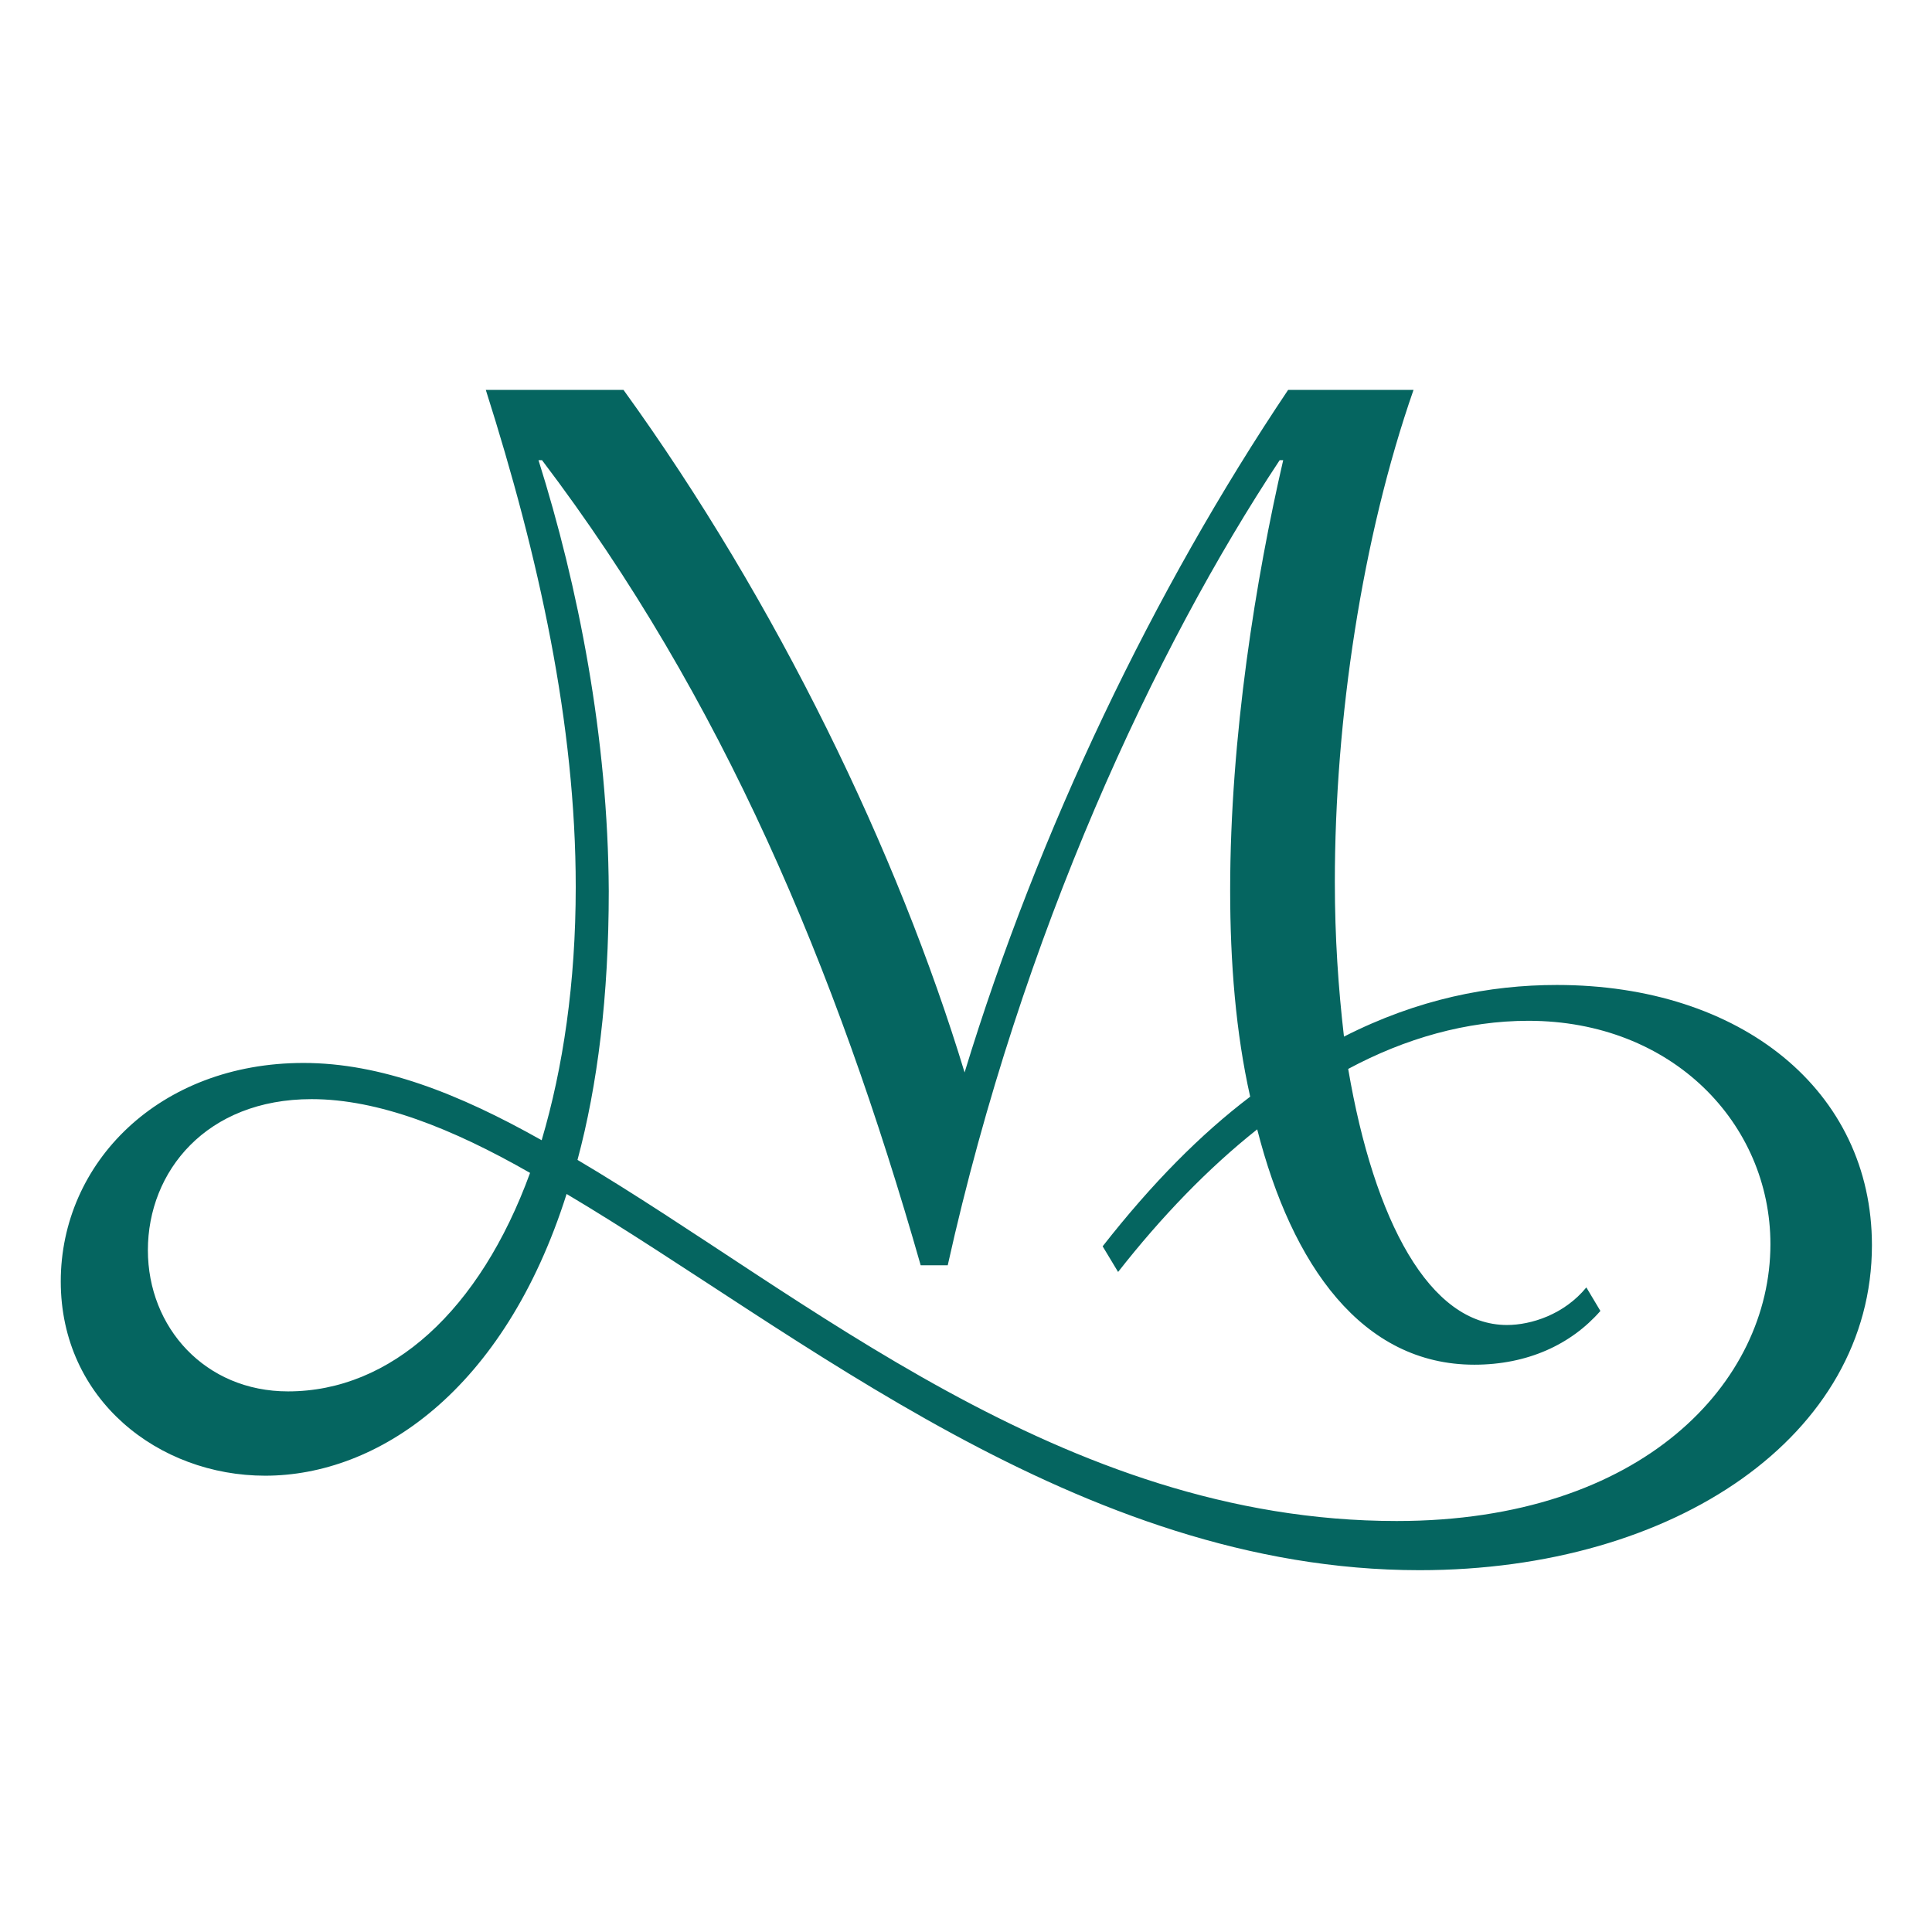
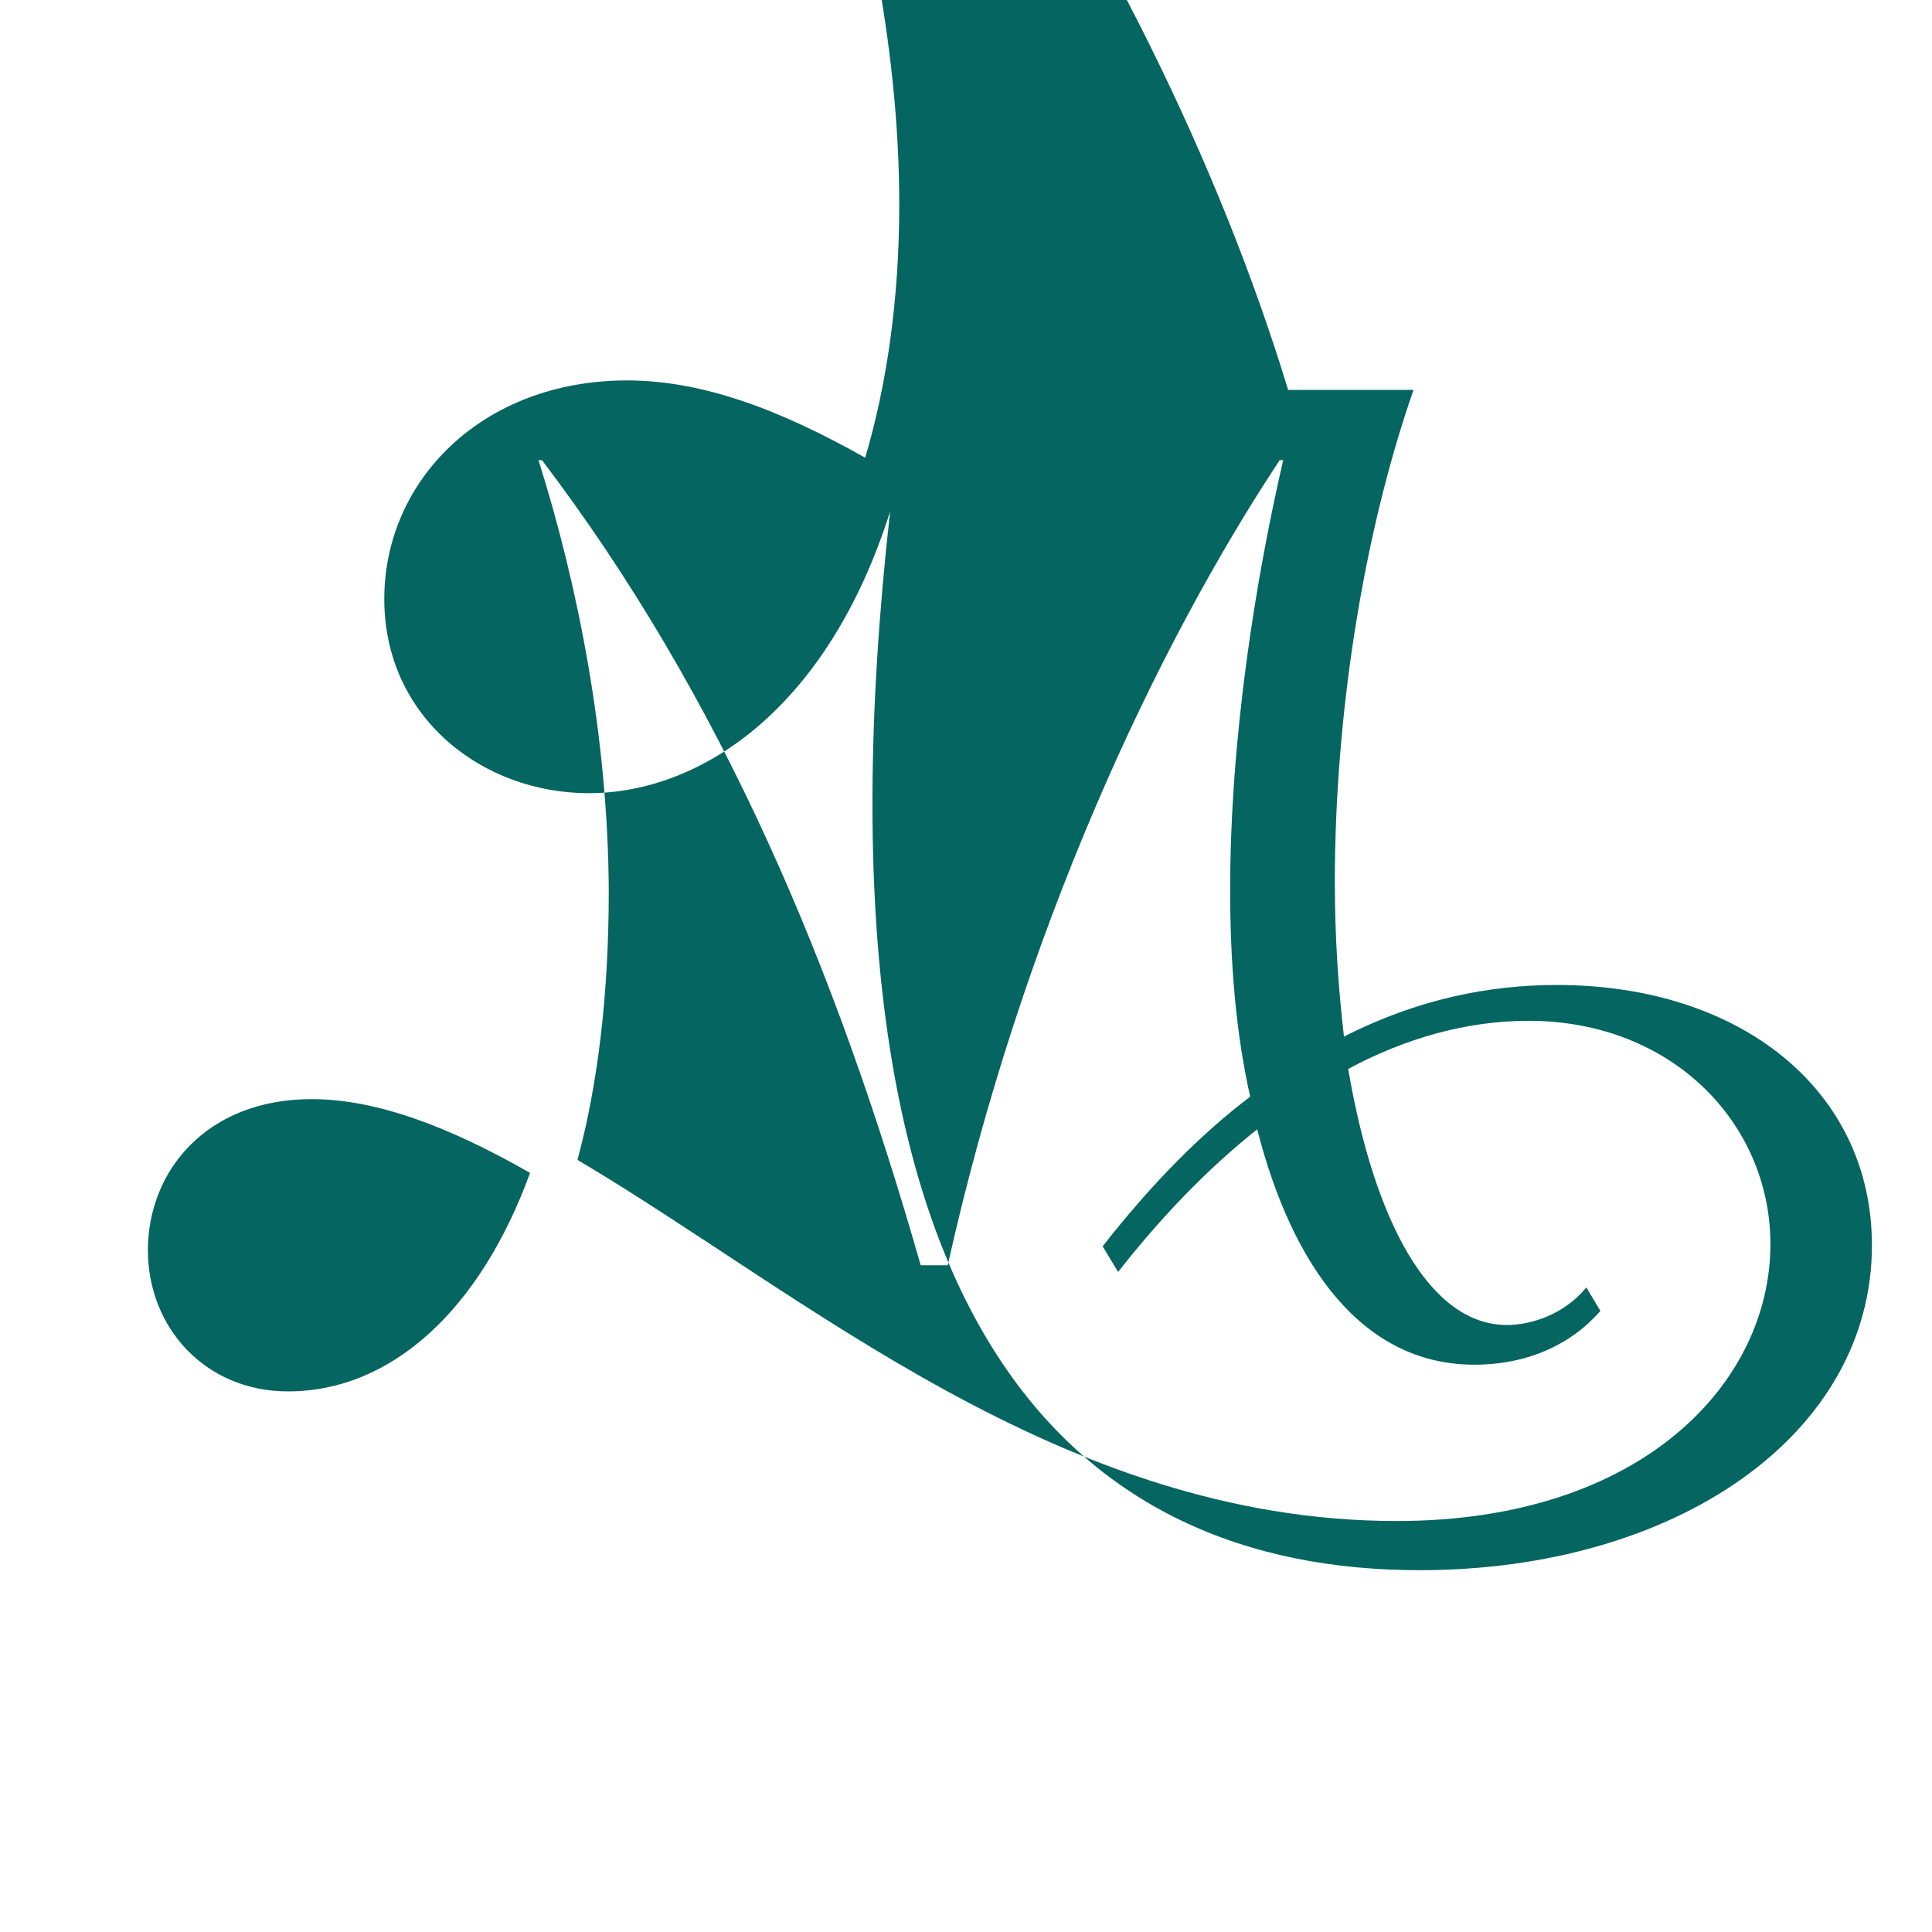
<svg xmlns="http://www.w3.org/2000/svg" version="1.1" id="mhg-favicon" x="0px" y="0px" viewBox="0 0 550 550" style="enable-background:new 0 0 550 550;" xml:space="preserve">
  <style type="text/css">
	.svg-favicon {fill:#056560;}
	@media (prefers-color-scheme: light) { .svg-favicon{ fill: #056560} }
	@media (prefers-color-scheme: dark) {.svg-favicon{ fill: #F0EBDF} }
</style>
  <g id="Logo">
-     <path class="svg-favicon" d="M153.3,131h1c51.3,67.6,83.6,144.4,107.8,229.2h7.7c21-94.5,59.2-175.9,94.5-229.2h1   c-7.7,33.3-15.1,78.5-15.1,122.4c0,20.6,1.6,40.6,5.7,58.8c-14.1,10.7-27.9,24.6-42,42.6l4.4,7.3c12.3-15.7,25.6-29.5,39.6-40.6   c9.9,38.8,29.9,67,61.8,67c15.1,0,27.5-5.7,35.9-15.3l-4-6.7c-6.3,7.7-15.7,10.7-22.6,10.7c-22,0-37.8-29.5-45.2-72.9   c16.2-8.7,33.7-13.7,51.3-13.7c41,0,68.9,29.3,68.9,63.6c0,39.2-36.3,78.8-106.4,78.8c-95.5,0-168.6-64.6-233.2-102.8   c5.7-21.2,8.9-46.6,8.9-76.5C173.1,209.9,164.6,166.9,153.3,131 M42.1,355.9c0-22.4,16.6-43,46.6-43c19,0,40,8.3,62.2,21   c-14.3,39.2-39.6,62.2-68.9,62.2C58.4,396.1,42.1,377.9,42.1,355.9 M404.1,447c73.1,0,128.8-38.6,128.8-92.5   c0-44-37.2-74.1-89.7-74.1c-19.2,0-39.6,4-60.6,14.7c-1.6-13.7-2.6-28.3-2.6-44c0-46.2,7.7-97.9,22.4-140.1h-35.7   c-38.2,56.9-71.1,125.4-92.1,194.3c-19-62.6-53.3-133.7-97.1-194.3h-39.2c15.1,47.5,25.6,95.1,25.6,141.5c0,27.3-3.6,51.5-9.7,72.1   c-23.6-13.3-45.8-22-67.8-22c-41.2,0-69.1,28.5-69.1,62.2s27.9,55.3,58.2,55.3c31.9,0,68-24,85.8-80.2   C227.2,379,307.2,447,404.1,447" />
+     <path class="svg-favicon" d="M153.3,131h1c51.3,67.6,83.6,144.4,107.8,229.2h7.7c21-94.5,59.2-175.9,94.5-229.2h1   c-7.7,33.3-15.1,78.5-15.1,122.4c0,20.6,1.6,40.6,5.7,58.8c-14.1,10.7-27.9,24.6-42,42.6l4.4,7.3c12.3-15.7,25.6-29.5,39.6-40.6   c9.9,38.8,29.9,67,61.8,67c15.1,0,27.5-5.7,35.9-15.3l-4-6.7c-6.3,7.7-15.7,10.7-22.6,10.7c-22,0-37.8-29.5-45.2-72.9   c16.2-8.7,33.7-13.7,51.3-13.7c41,0,68.9,29.3,68.9,63.6c0,39.2-36.3,78.8-106.4,78.8c-95.5,0-168.6-64.6-233.2-102.8   c5.7-21.2,8.9-46.6,8.9-76.5C173.1,209.9,164.6,166.9,153.3,131 M42.1,355.9c0-22.4,16.6-43,46.6-43c19,0,40,8.3,62.2,21   c-14.3,39.2-39.6,62.2-68.9,62.2C58.4,396.1,42.1,377.9,42.1,355.9 M404.1,447c73.1,0,128.8-38.6,128.8-92.5   c0-44-37.2-74.1-89.7-74.1c-19.2,0-39.6,4-60.6,14.7c-1.6-13.7-2.6-28.3-2.6-44c0-46.2,7.7-97.9,22.4-140.1h-35.7   c-19-62.6-53.3-133.7-97.1-194.3h-39.2c15.1,47.5,25.6,95.1,25.6,141.5c0,27.3-3.6,51.5-9.7,72.1   c-23.6-13.3-45.8-22-67.8-22c-41.2,0-69.1,28.5-69.1,62.2s27.9,55.3,58.2,55.3c31.9,0,68-24,85.8-80.2   C227.2,379,307.2,447,404.1,447" />
  </g>
</svg>